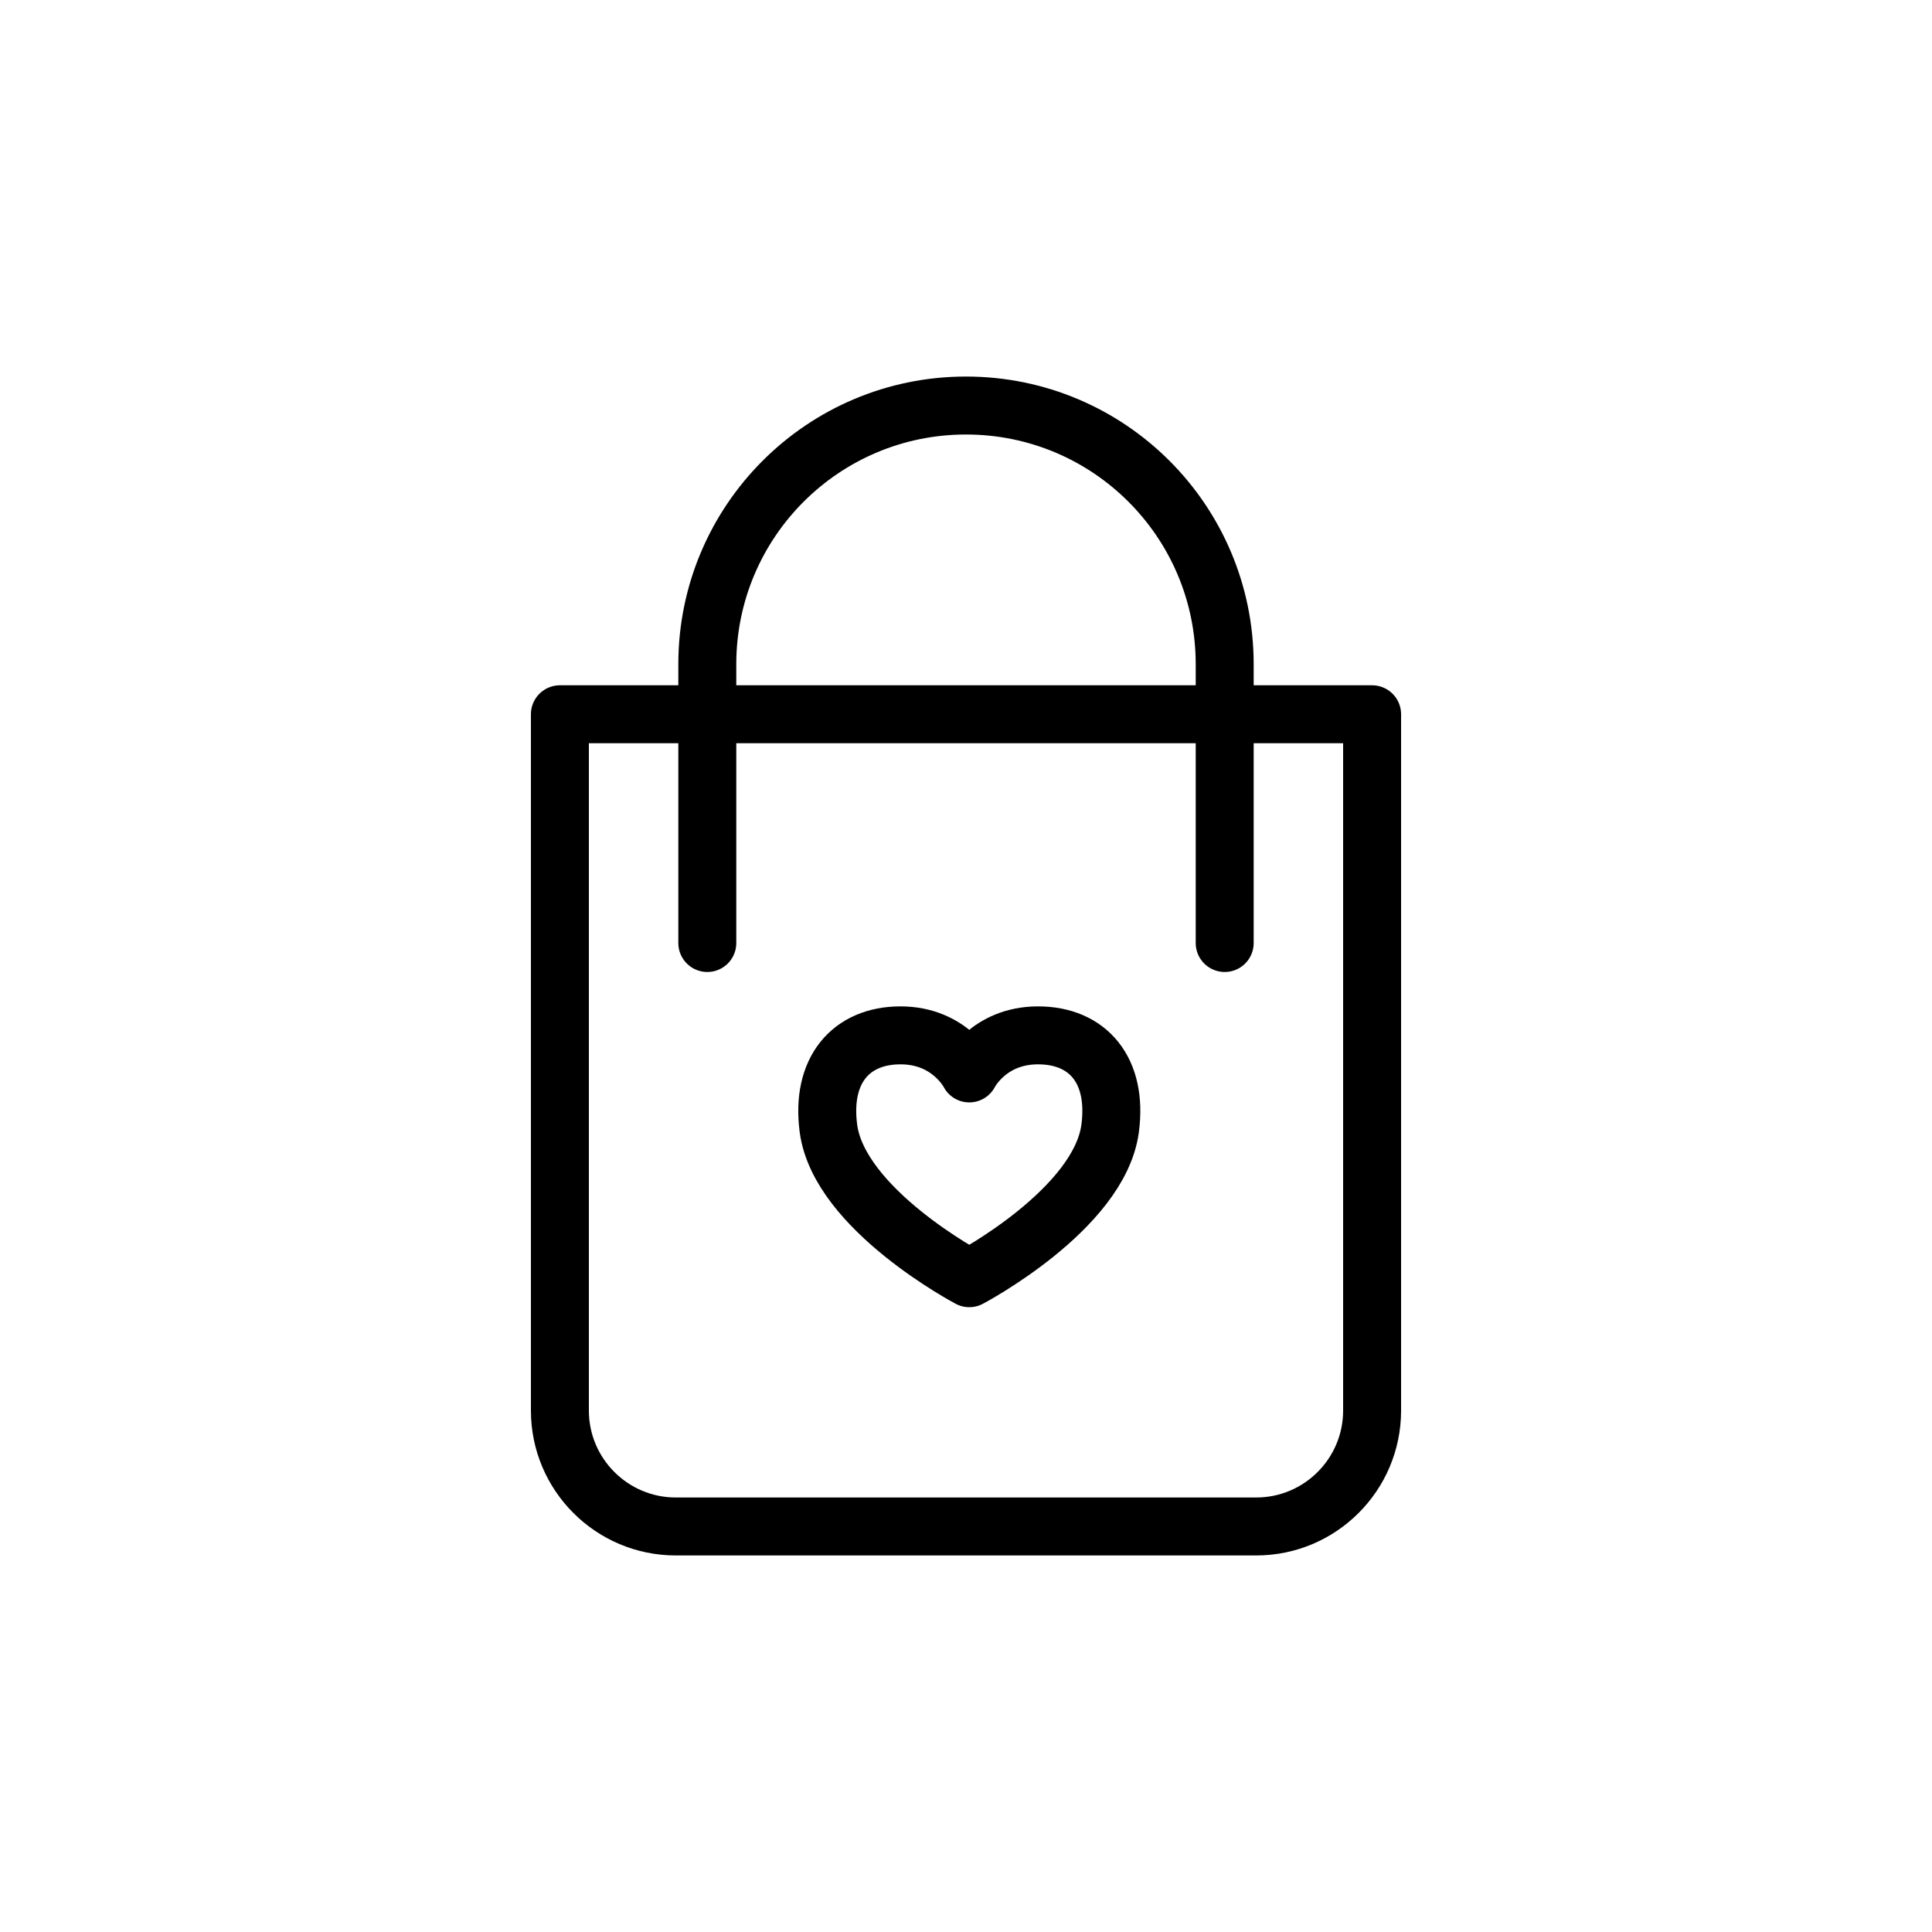
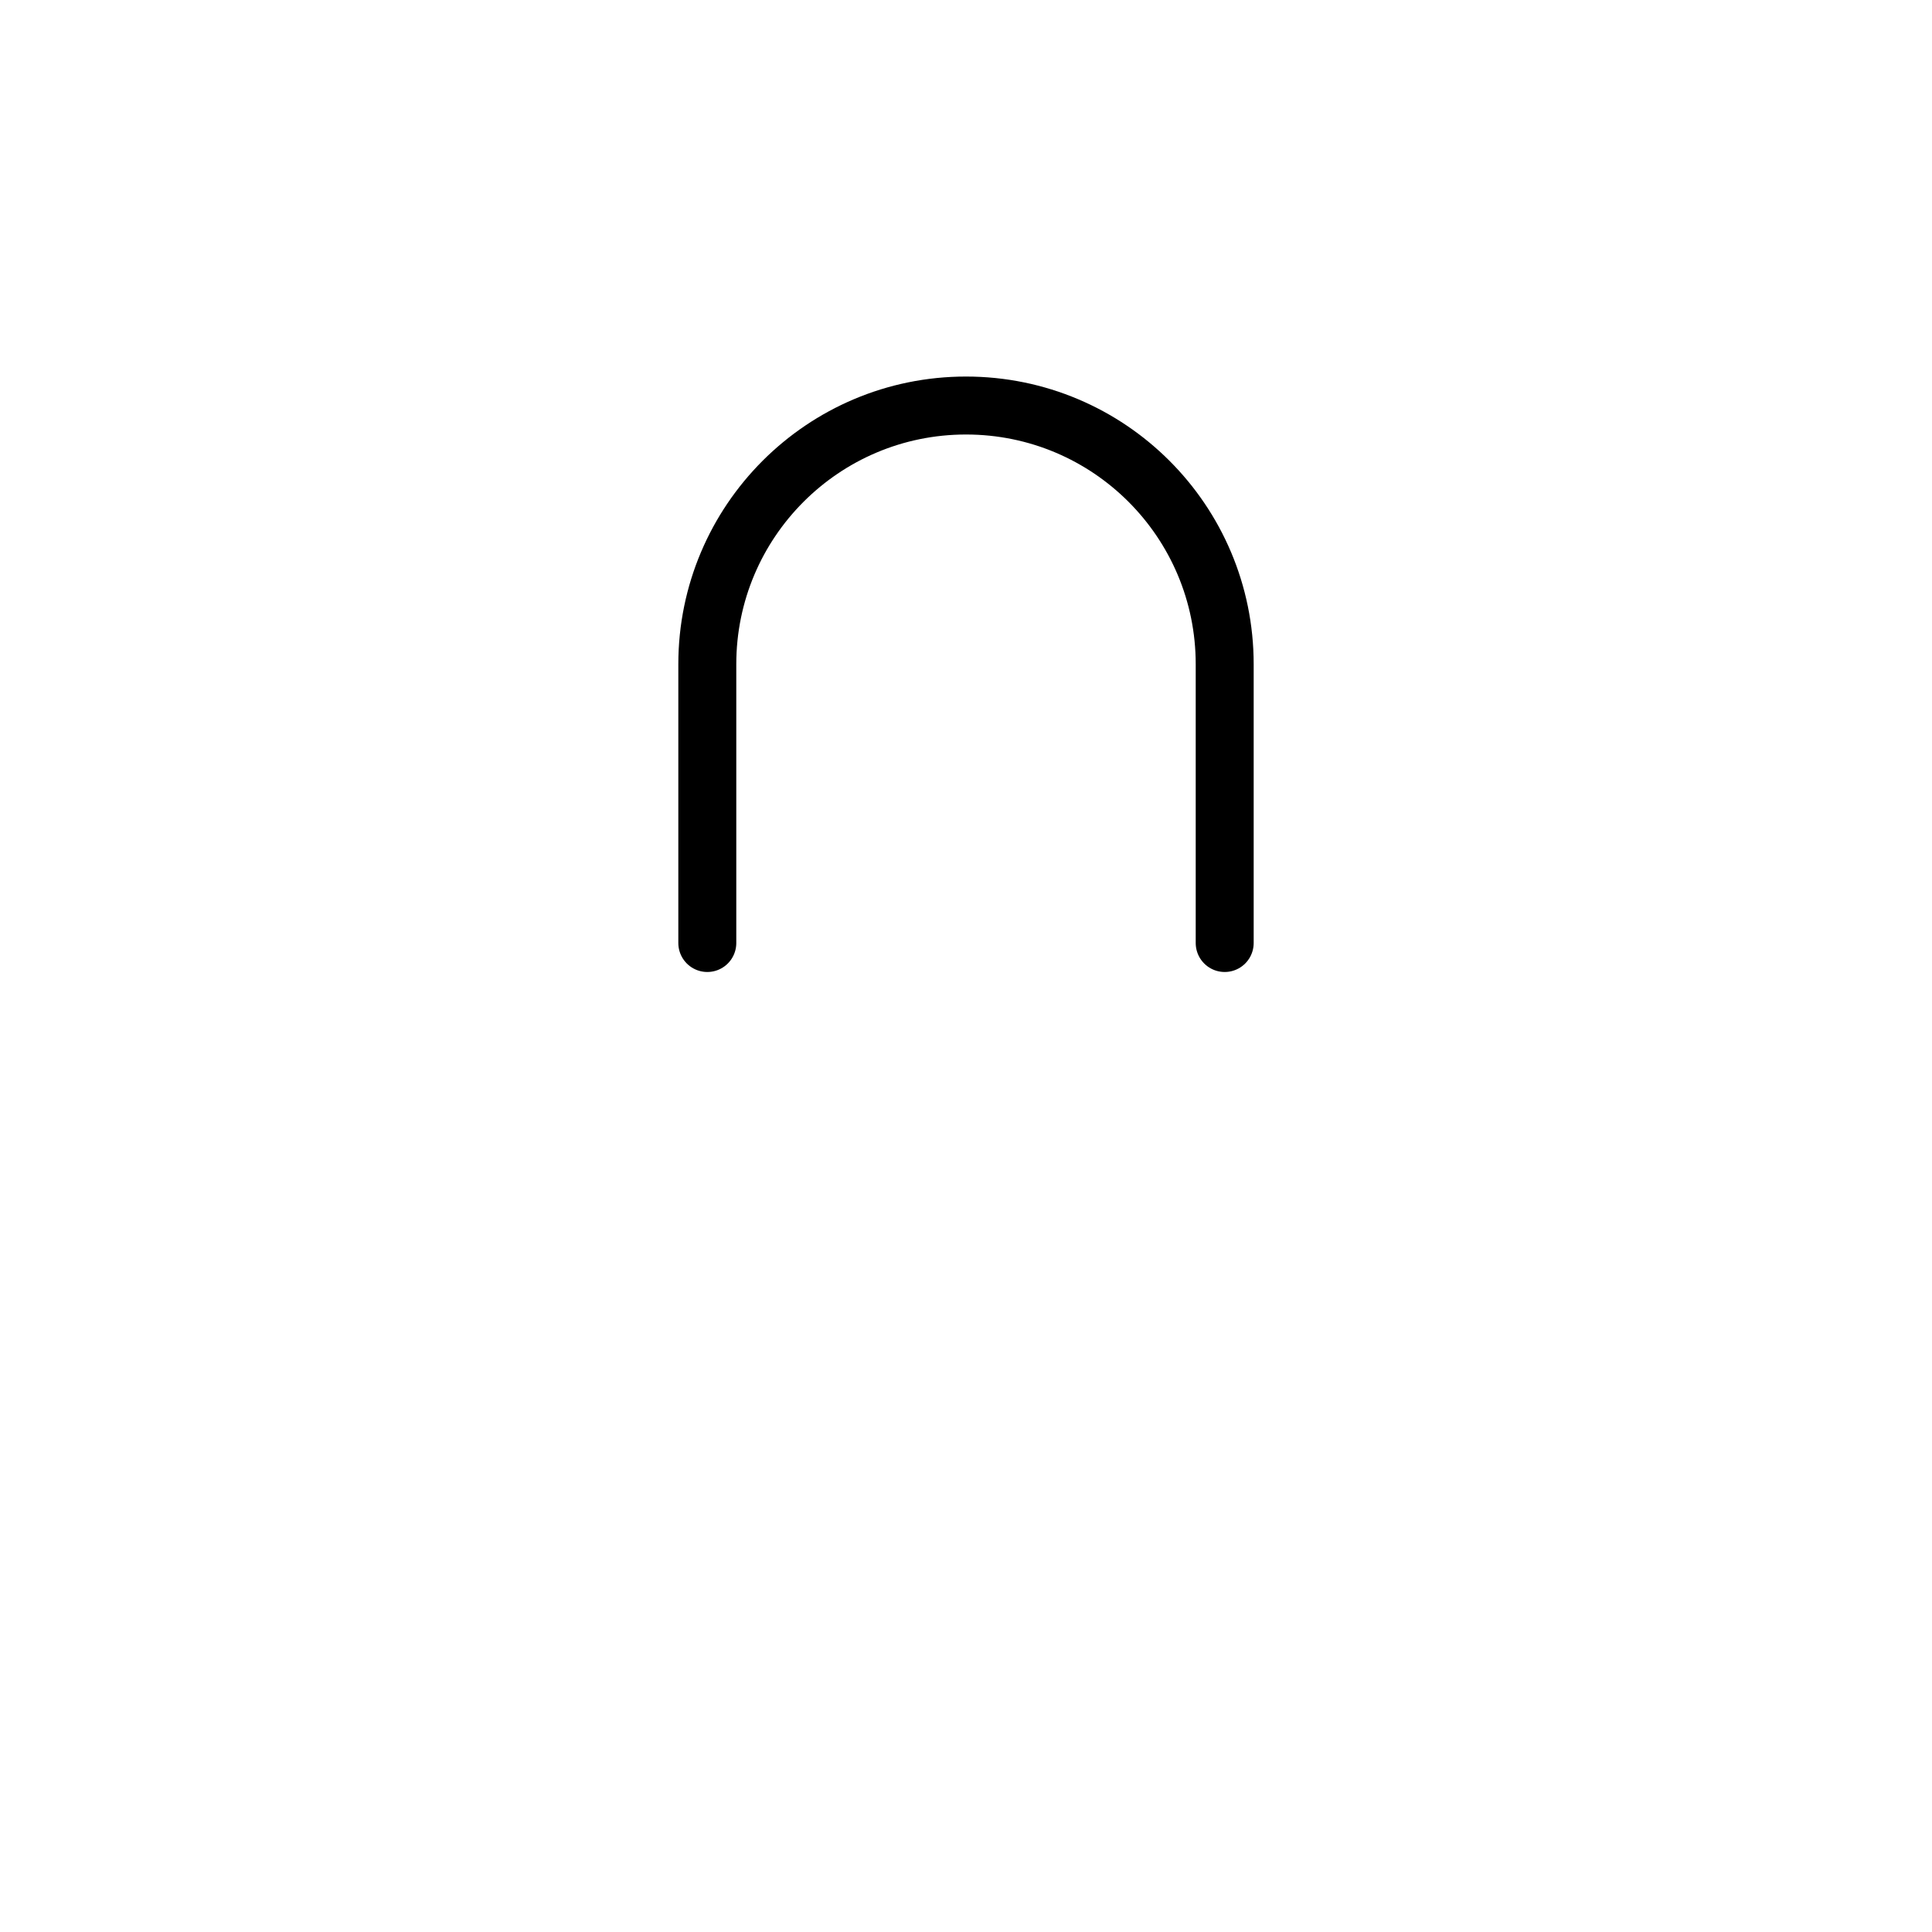
<svg xmlns="http://www.w3.org/2000/svg" id="Layer_1" data-name="Layer 1" viewBox="0 0 100 100">
-   <path d="M28.98,36.97h42.04v36.04c0,3.31-2.69,6-6,6h-30.04c-3.31,0-6-2.69-6-6v-36.04h0Z" style="fill: none; stroke: #000; stroke-linecap: round; stroke-linejoin: round; stroke-width: 3px;" />
  <path d="M36.61,48.81v-14.43c0-7.39,5.99-13.39,13.39-13.39s13.39,5.99,13.39,13.39v14.43" style="fill: none; stroke: #000; stroke-linecap: round; stroke-linejoin: round; stroke-width: 3px;" />
-   <path d="M50.17,66.16s6.73-3.55,7.29-7.75c.4-3.01-1.15-4.82-3.73-4.82s-3.56,1.97-3.56,1.97c0,0-.99-1.97-3.56-1.97s-4.13,1.81-3.73,4.82c.56,4.2,7.29,7.75,7.29,7.75Z" style="fill: none; stroke: #000; stroke-linecap: round; stroke-linejoin: round; stroke-width: 3px;" />
</svg>